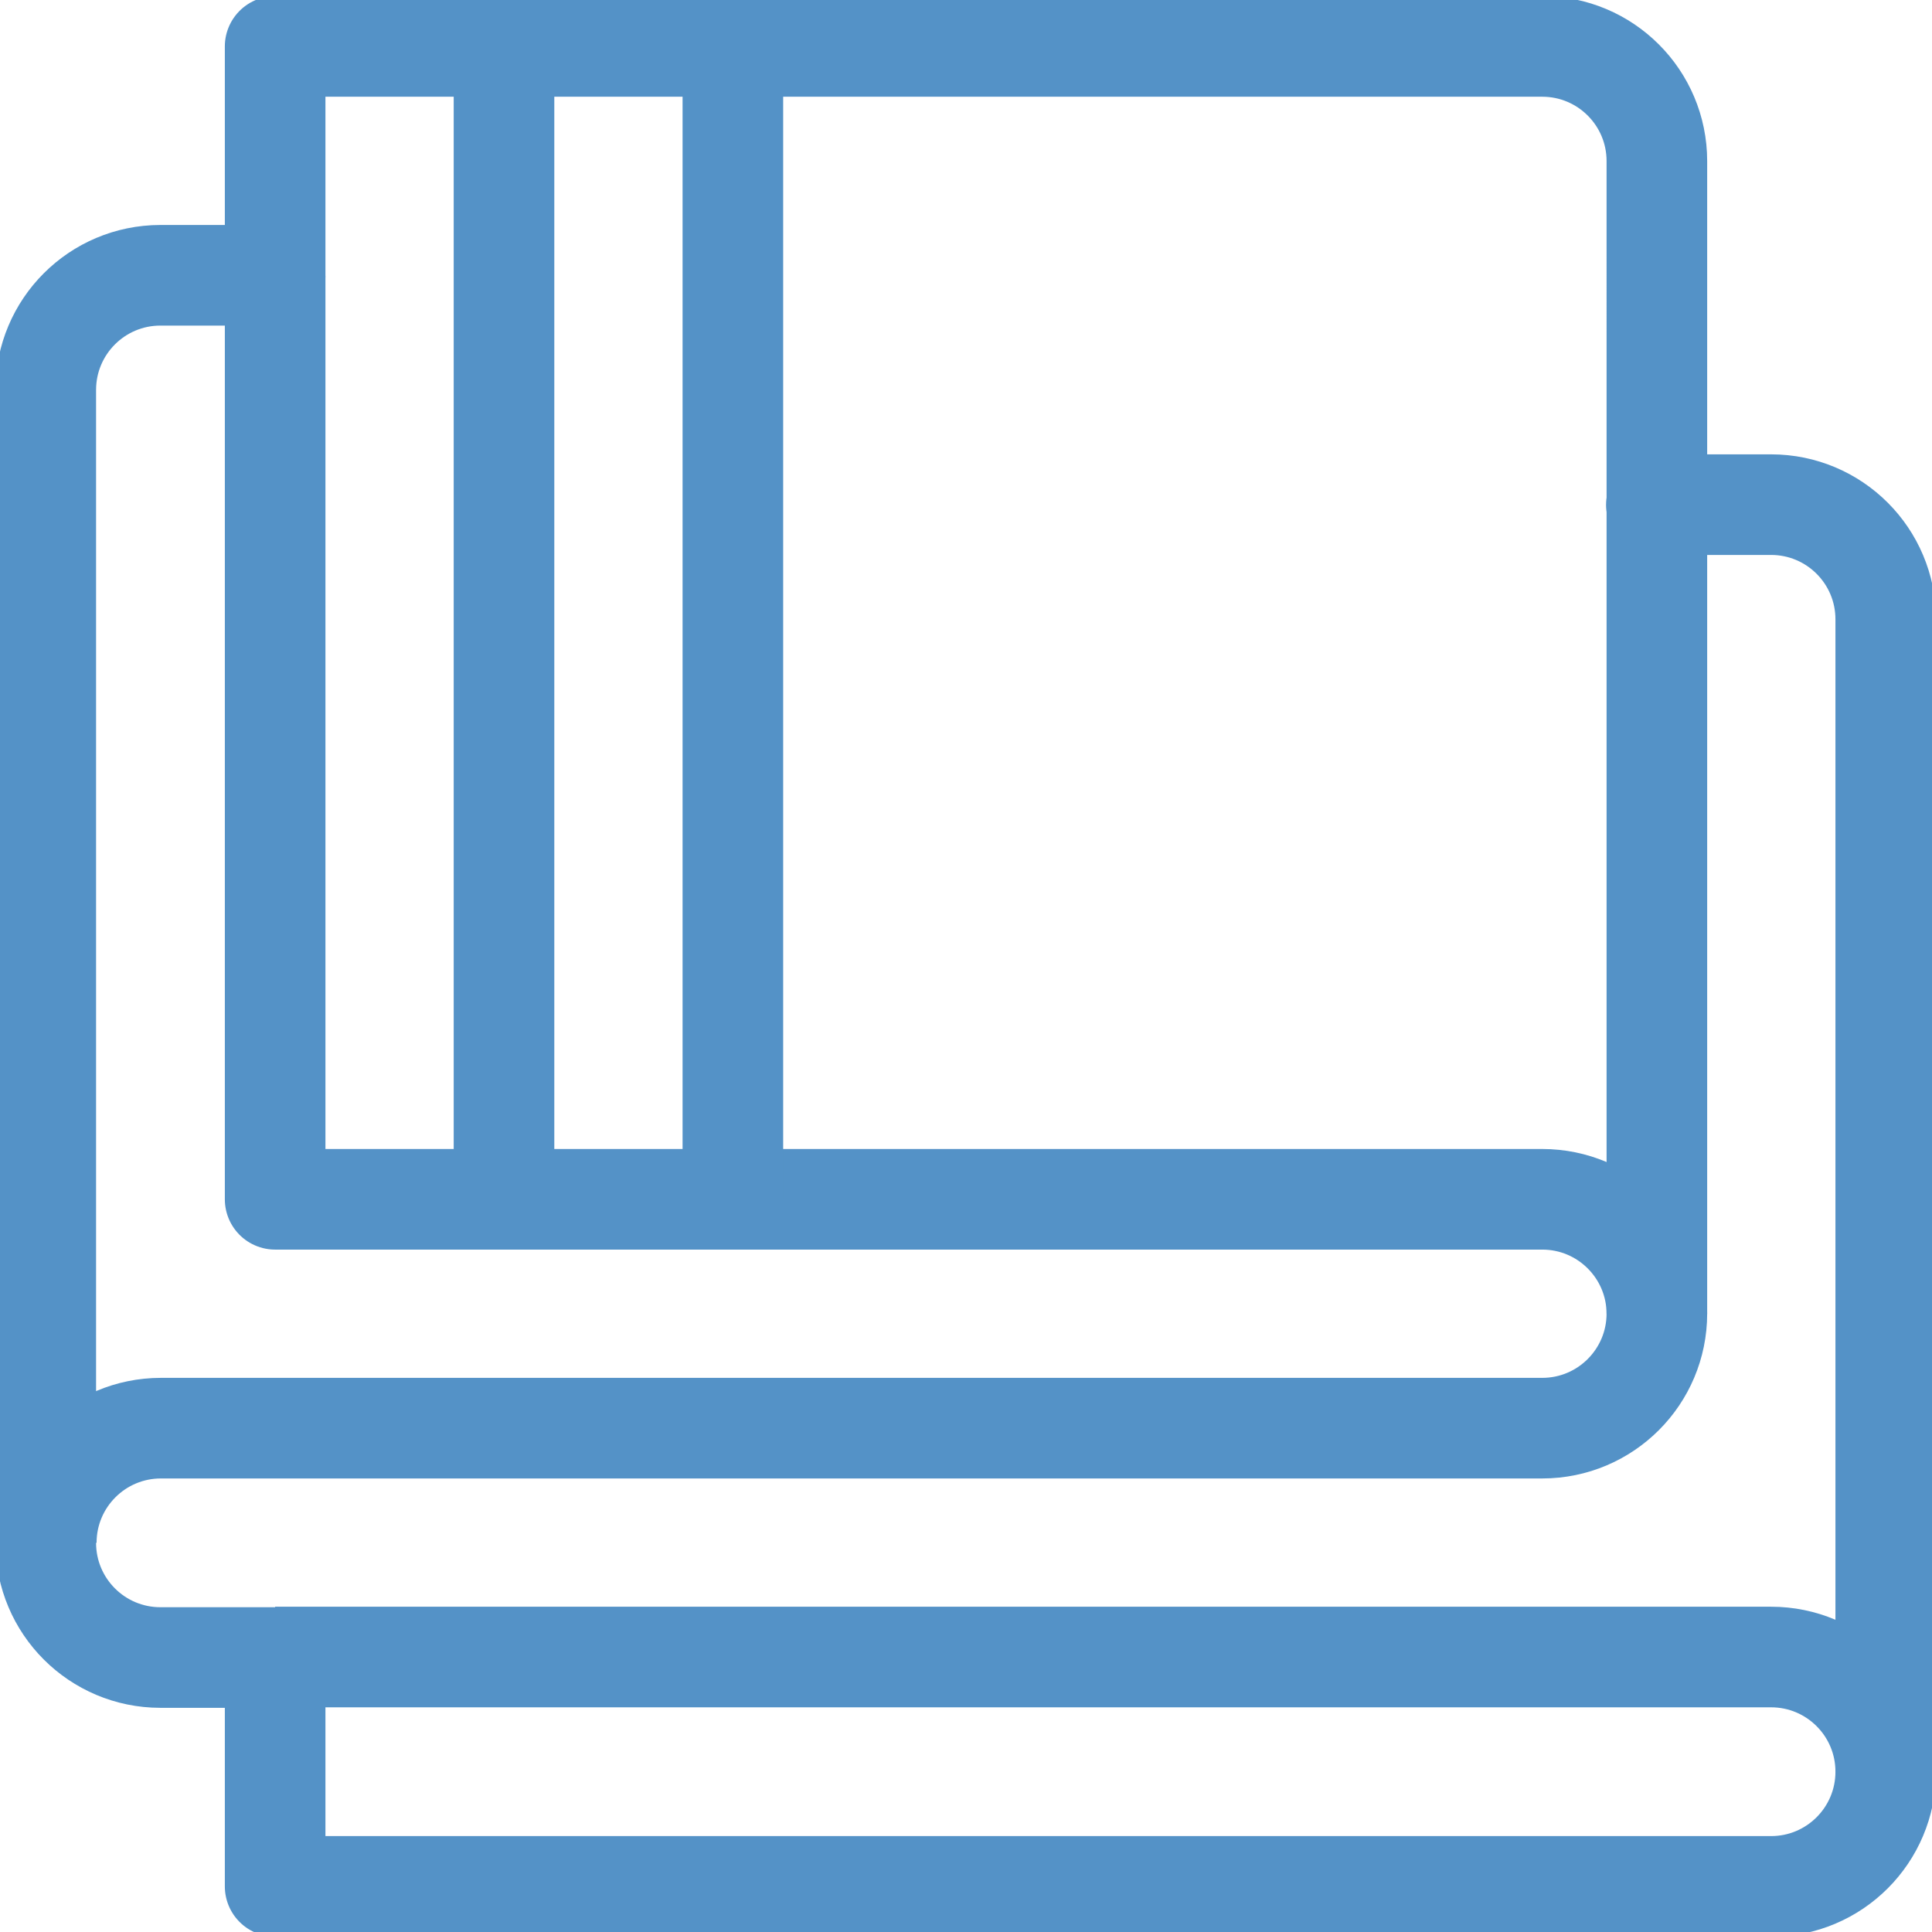
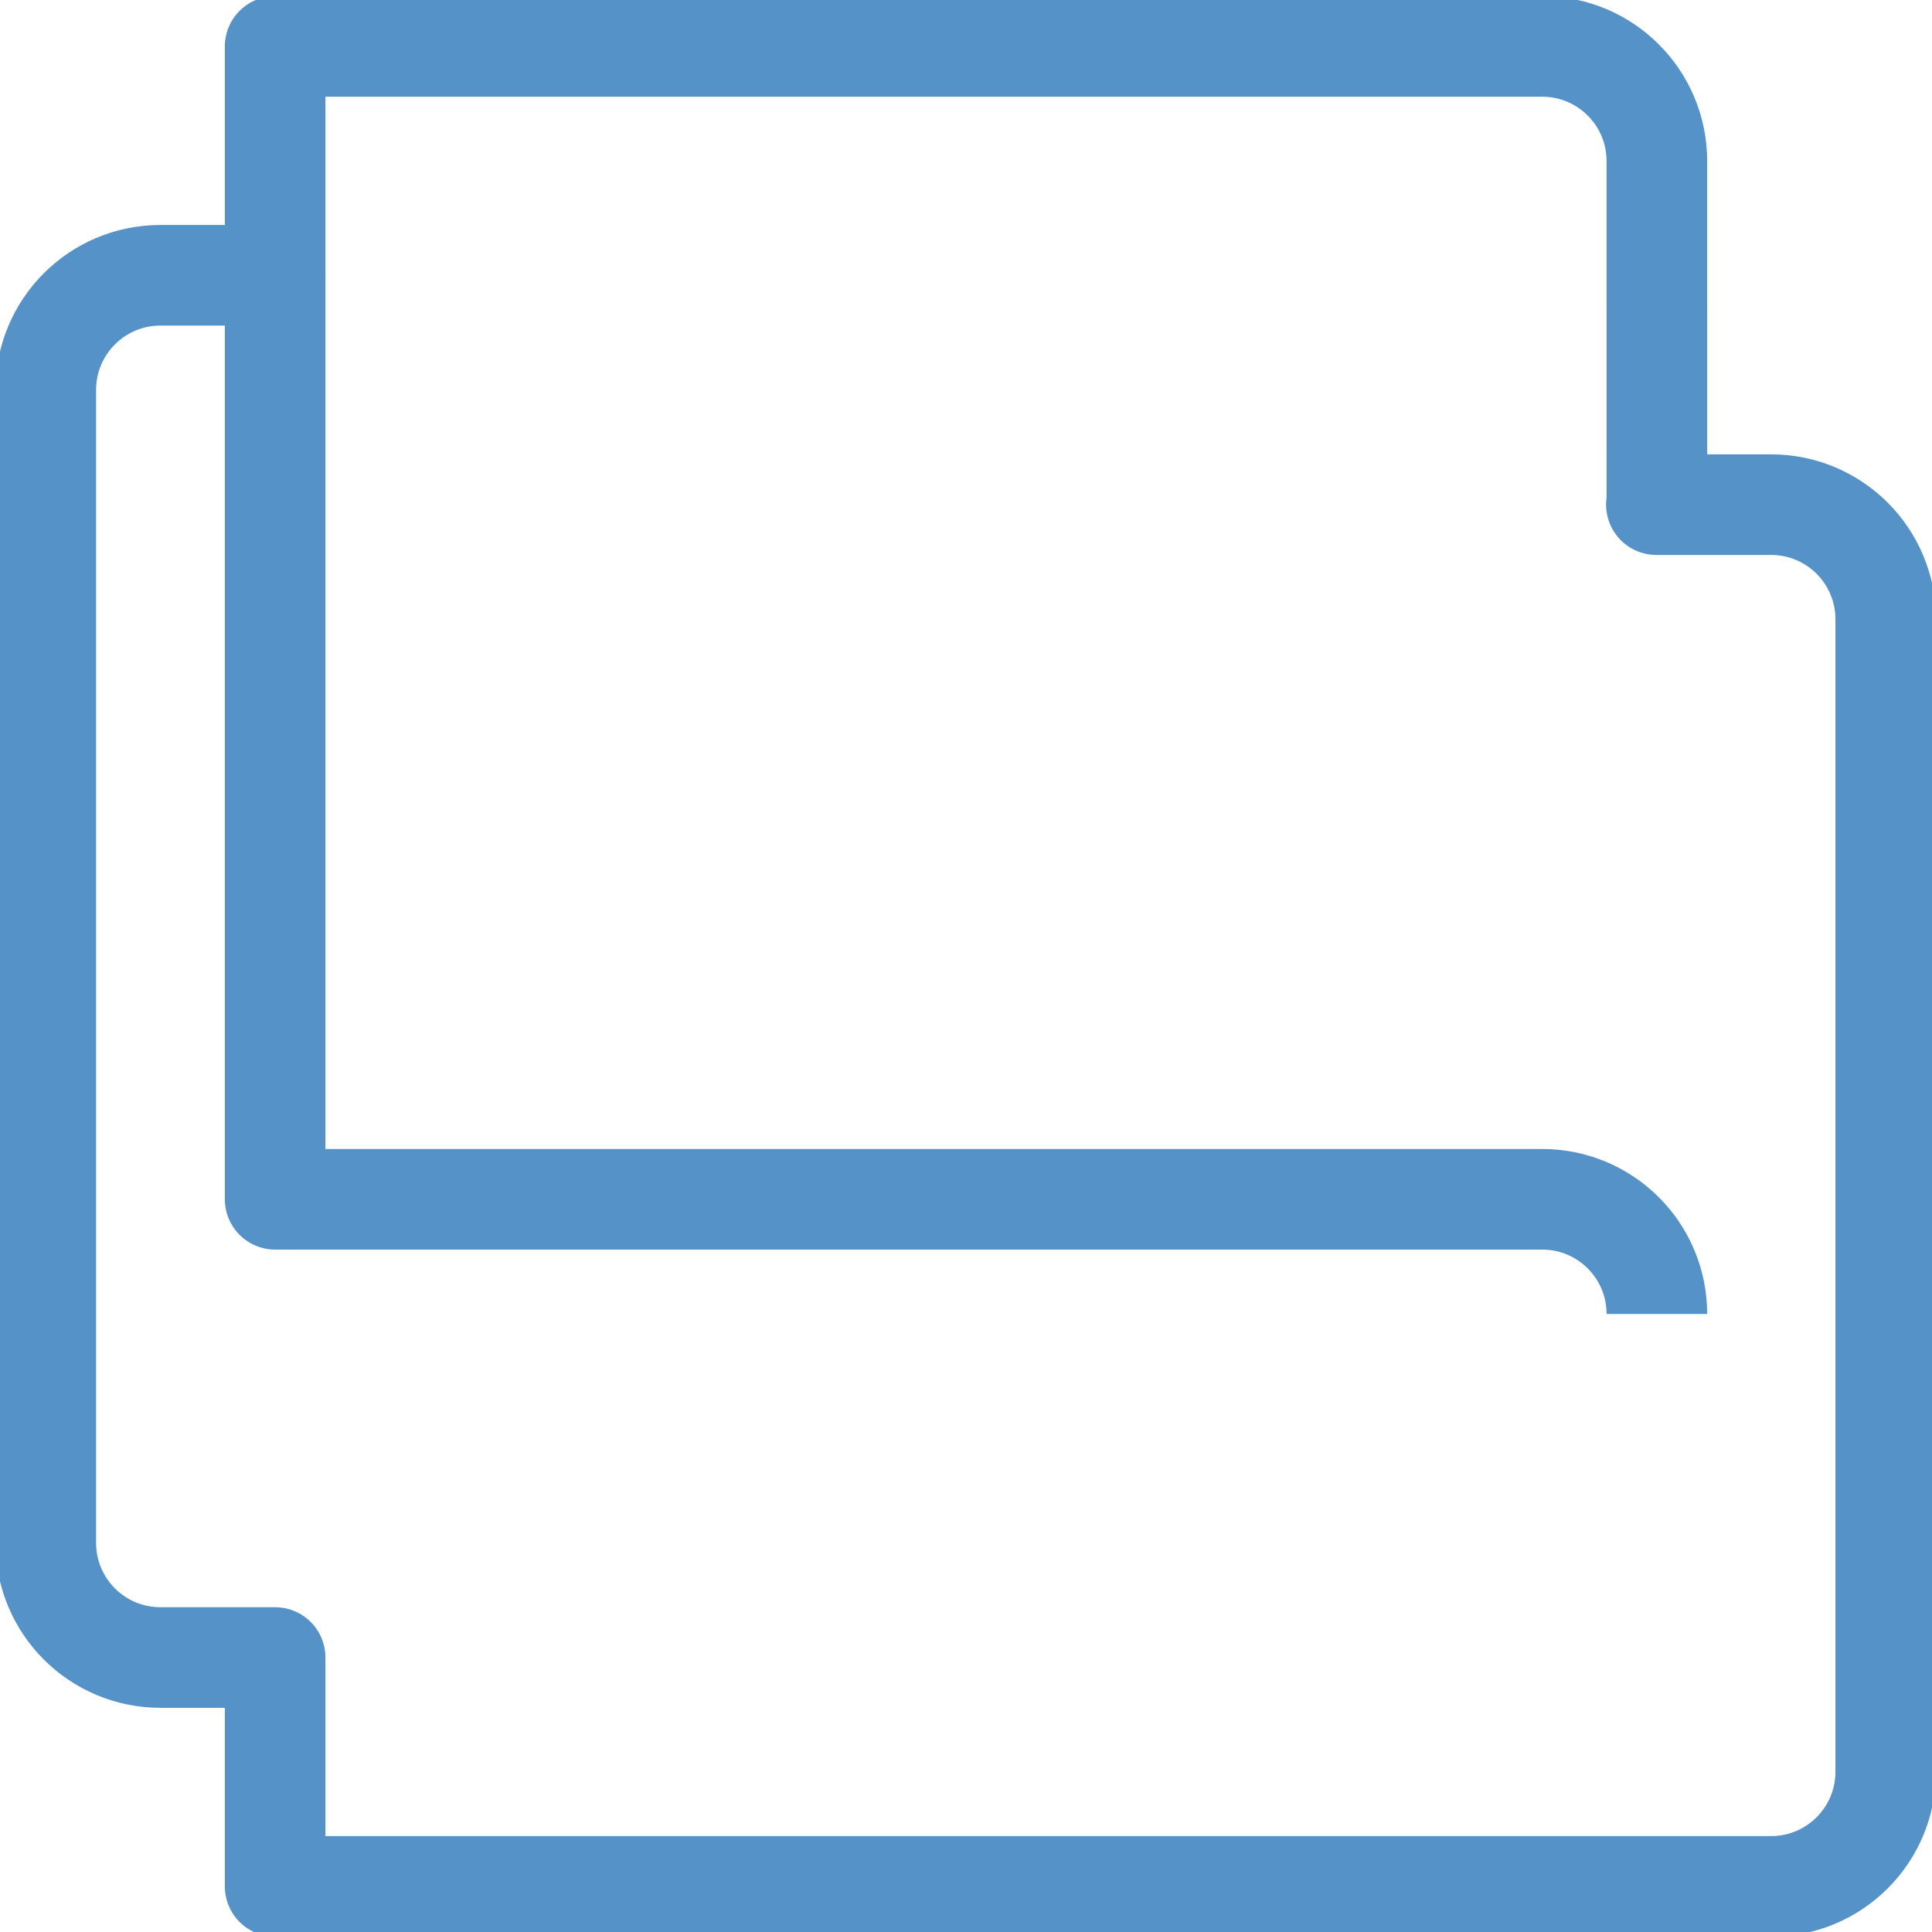
<svg xmlns="http://www.w3.org/2000/svg" version="1.1" x="0px" y="0px" width="512px" height="512px" viewBox="0 0 512 512" style="enable-background:new 0 0 512 512;" xml:space="preserve">
  <style type="text/css">
	.st0{fill:none;stroke:#5492C7;stroke-width:20;stroke-linejoin:round;stroke-miterlimit:13.333;}
</style>
  <g id="Capa_1">
    <g id="Capa_1_00000083086885715341492930000000954597915404924571_">
	</g>
    <g id="svg1827">
	</g>
  </g>
  <g id="svg1518">
</g>
  <g id="svg5556">
</g>
  <g id="svg2778">
</g>
  <g id="svg3792">
</g>
  <g id="svg5811">
</g>
  <g id="svg4209">
</g>
  <g id="svg1284">
</g>
  <g id="svg1191">
</g>
  <g id="svg2367">
</g>
  <g id="svg1362">
</g>
  <g id="svg4605">
</g>
  <g id="svg1578">
</g>
  <g id="svg2772">
    <g id="g2778" transform="matrix(1.333,0,0,-1.333,0,682.667)">
      <g id="g2780">
        <g>
          <g id="g2782">
            <g id="g2788" transform="translate(75,437)">
              <path id="path2790" class="st0" d="M-20.3,20.3v-183.6h251.9c12.6,0,22.8-10.2,22.8-22.8" />
            </g>
            <g id="g2792" transform="translate(75,75)">
-               <path id="path2794" class="st0" d="M-20.3,107.7h297.4c12.6,0,22.8-10.2,22.8-22.8" />
-             </g>
+               </g>
            <g id="g2796" transform="translate(135,497)">
-               <path id="path2798" class="st0" d="M-34.8,5.8v-229.1" />
-             </g>
+               </g>
            <g id="g2800" transform="translate(195,497)">
-               <path id="path2802" class="st0" d="M-49.3,5.8v-229.1" />
-             </g>
+               </g>
            <g id="g2804" transform="translate(15,105)">
-               <path id="path2806" class="st0" d="M-5.8,100.4c0,12.6,10.2,22.8,22.8,22.8h274.6c12.6,0,22.8,10.2,22.8,22.8v160.8" />
-             </g>
+               </g>
            <g id="g2808" transform="translate(437,377)">
              <path id="path2810" class="st0" d="M-107.7,34.8h22.8c12.6,0,22.8-10.2,22.8-22.8v-229.1c0-12.6-10.2-22.8-22.8-22.8h-297.4        v45.5h-22.8c-12.6,0-22.8,10.2-22.8,22.8V57.6c0,12.6,10.2,22.8,22.8,22.8h22.8v45.5h251.9c12.6,0,22.8-10.2,22.8-22.8V34.8z" />
            </g>
          </g>
        </g>
      </g>
    </g>
  </g>
</svg>